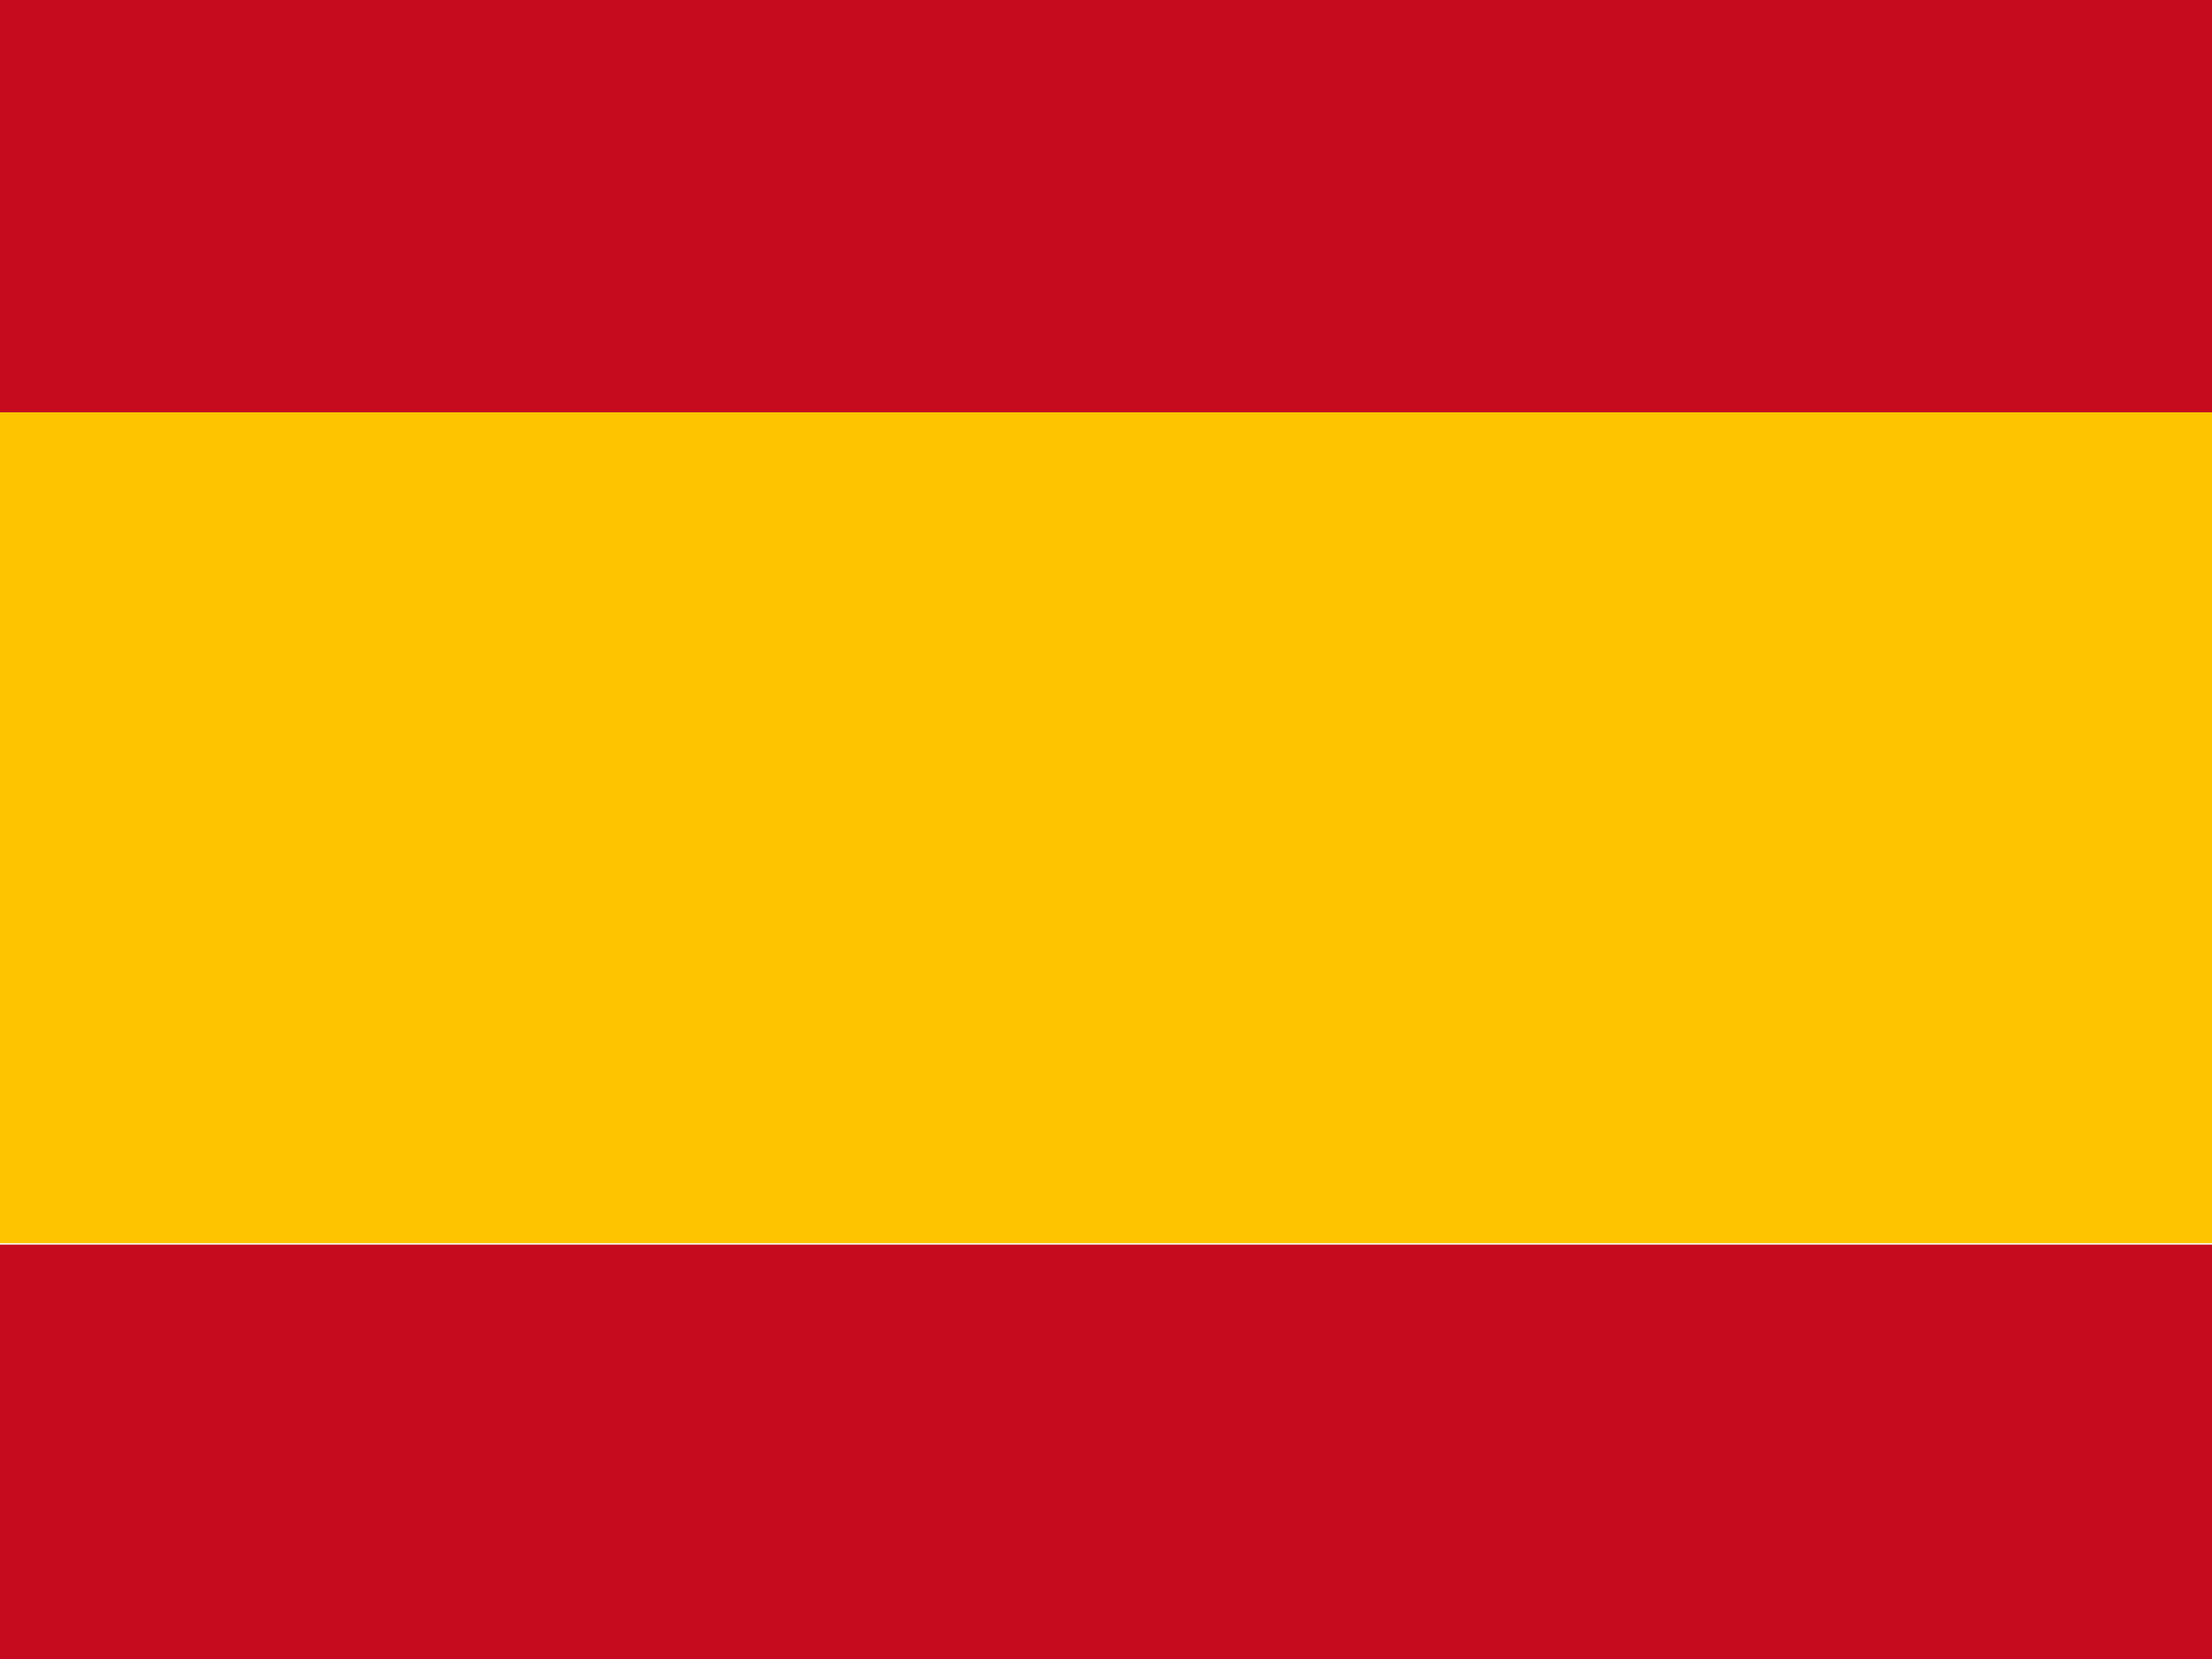
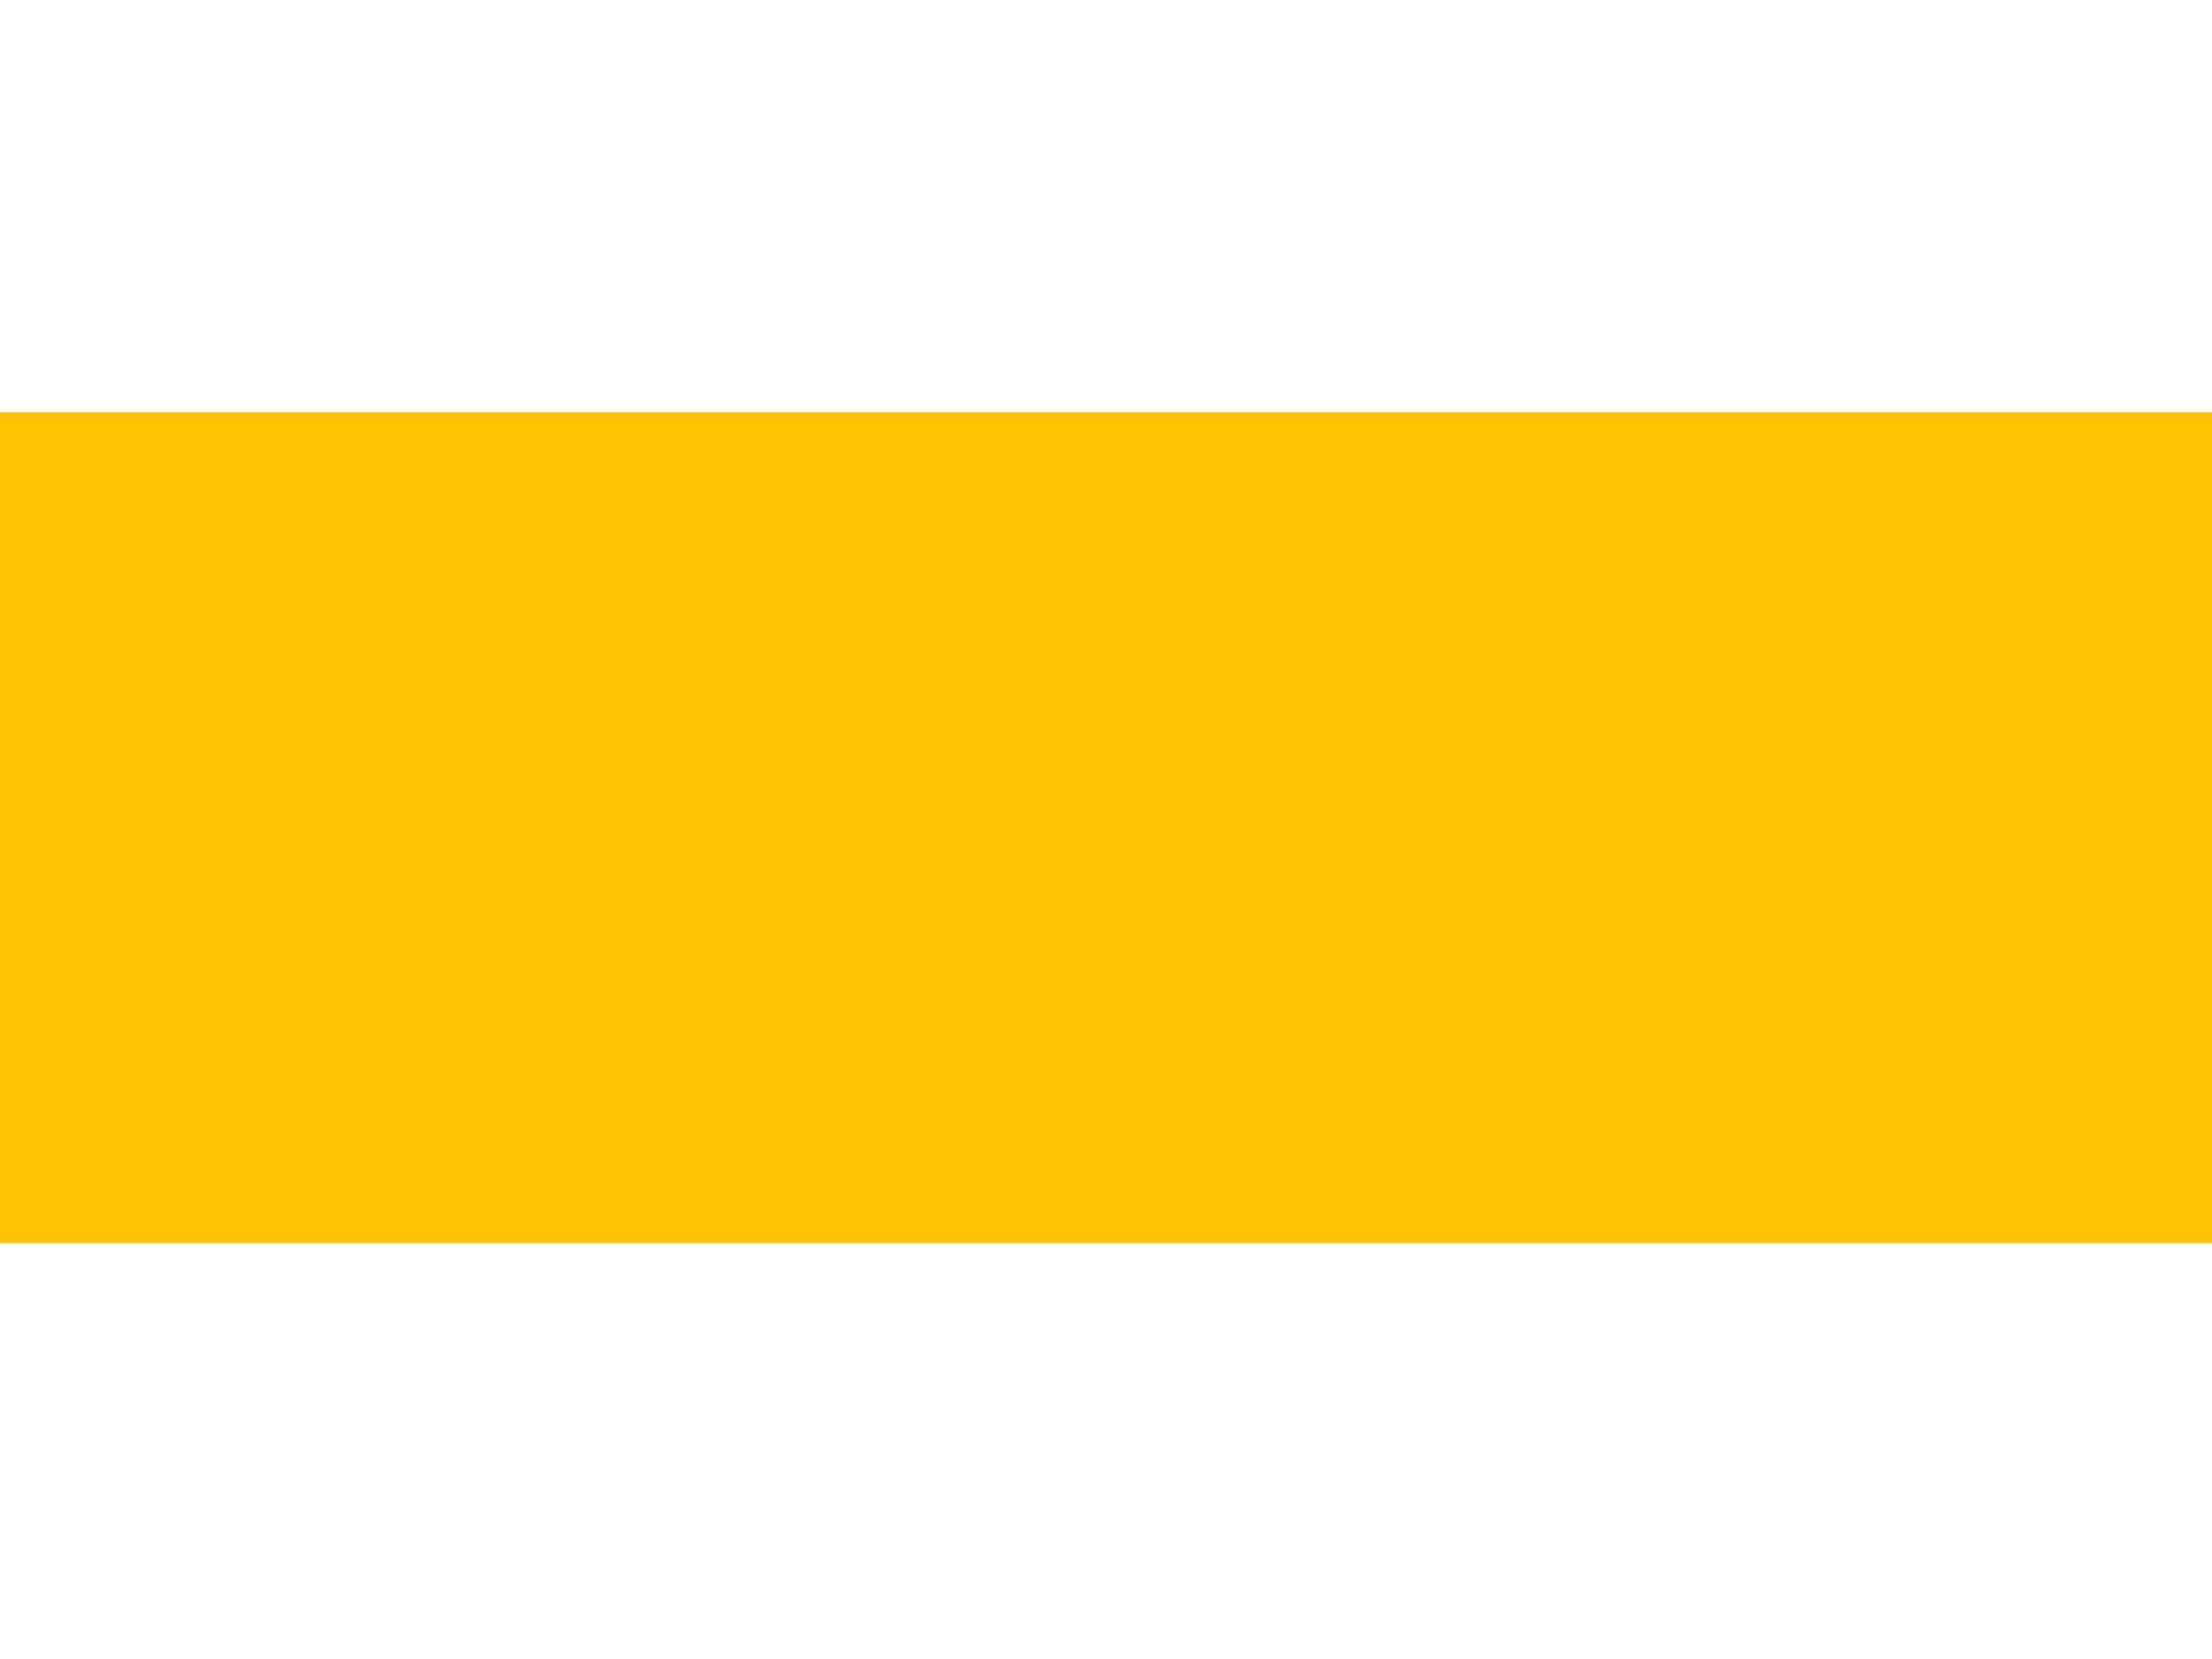
<svg xmlns="http://www.w3.org/2000/svg" id="Livello_1" viewBox="0 0 640 480">
  <style>
    .st0{fill:#c60b1e}
  </style>
-   <path class="st0" d="M0 0h640v119.9H0zM0 360.1h640V480H0z" />
  <path fill="#ffc400" d="M0 119.3h640v240.4H0z" />
</svg>